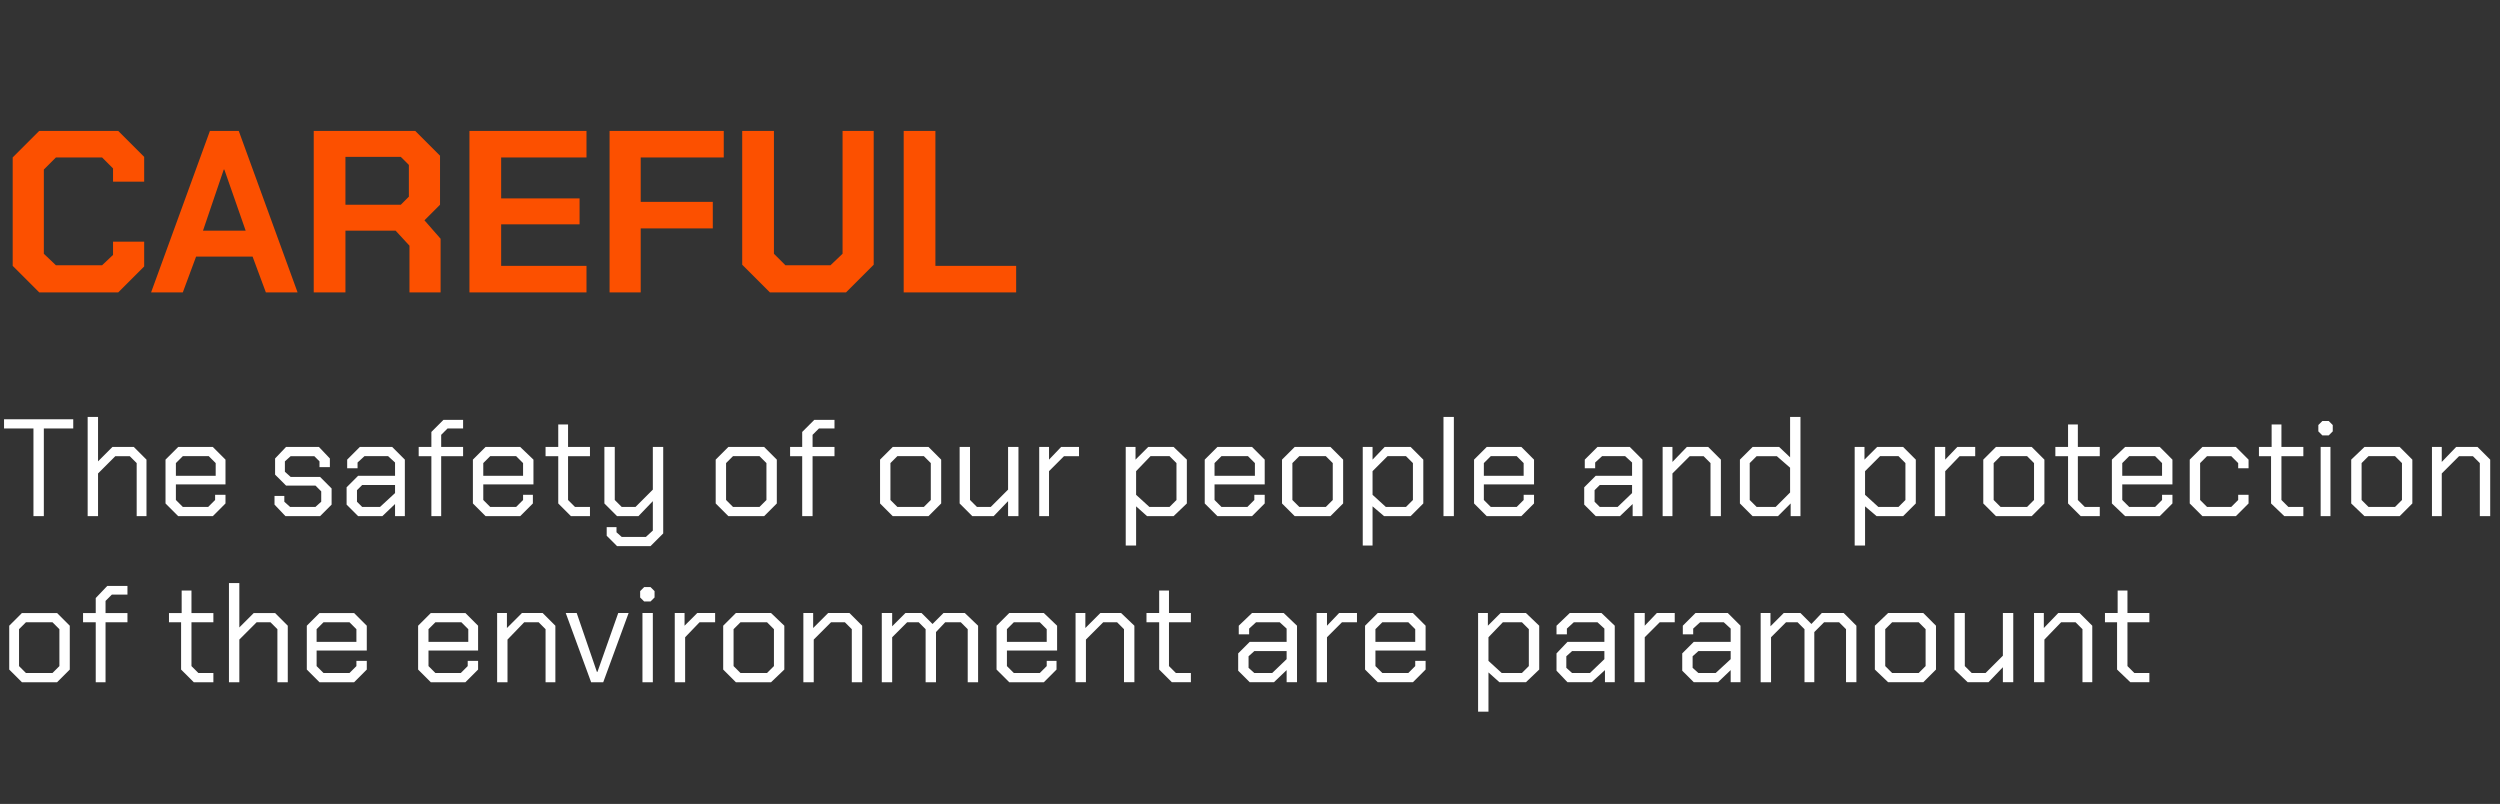
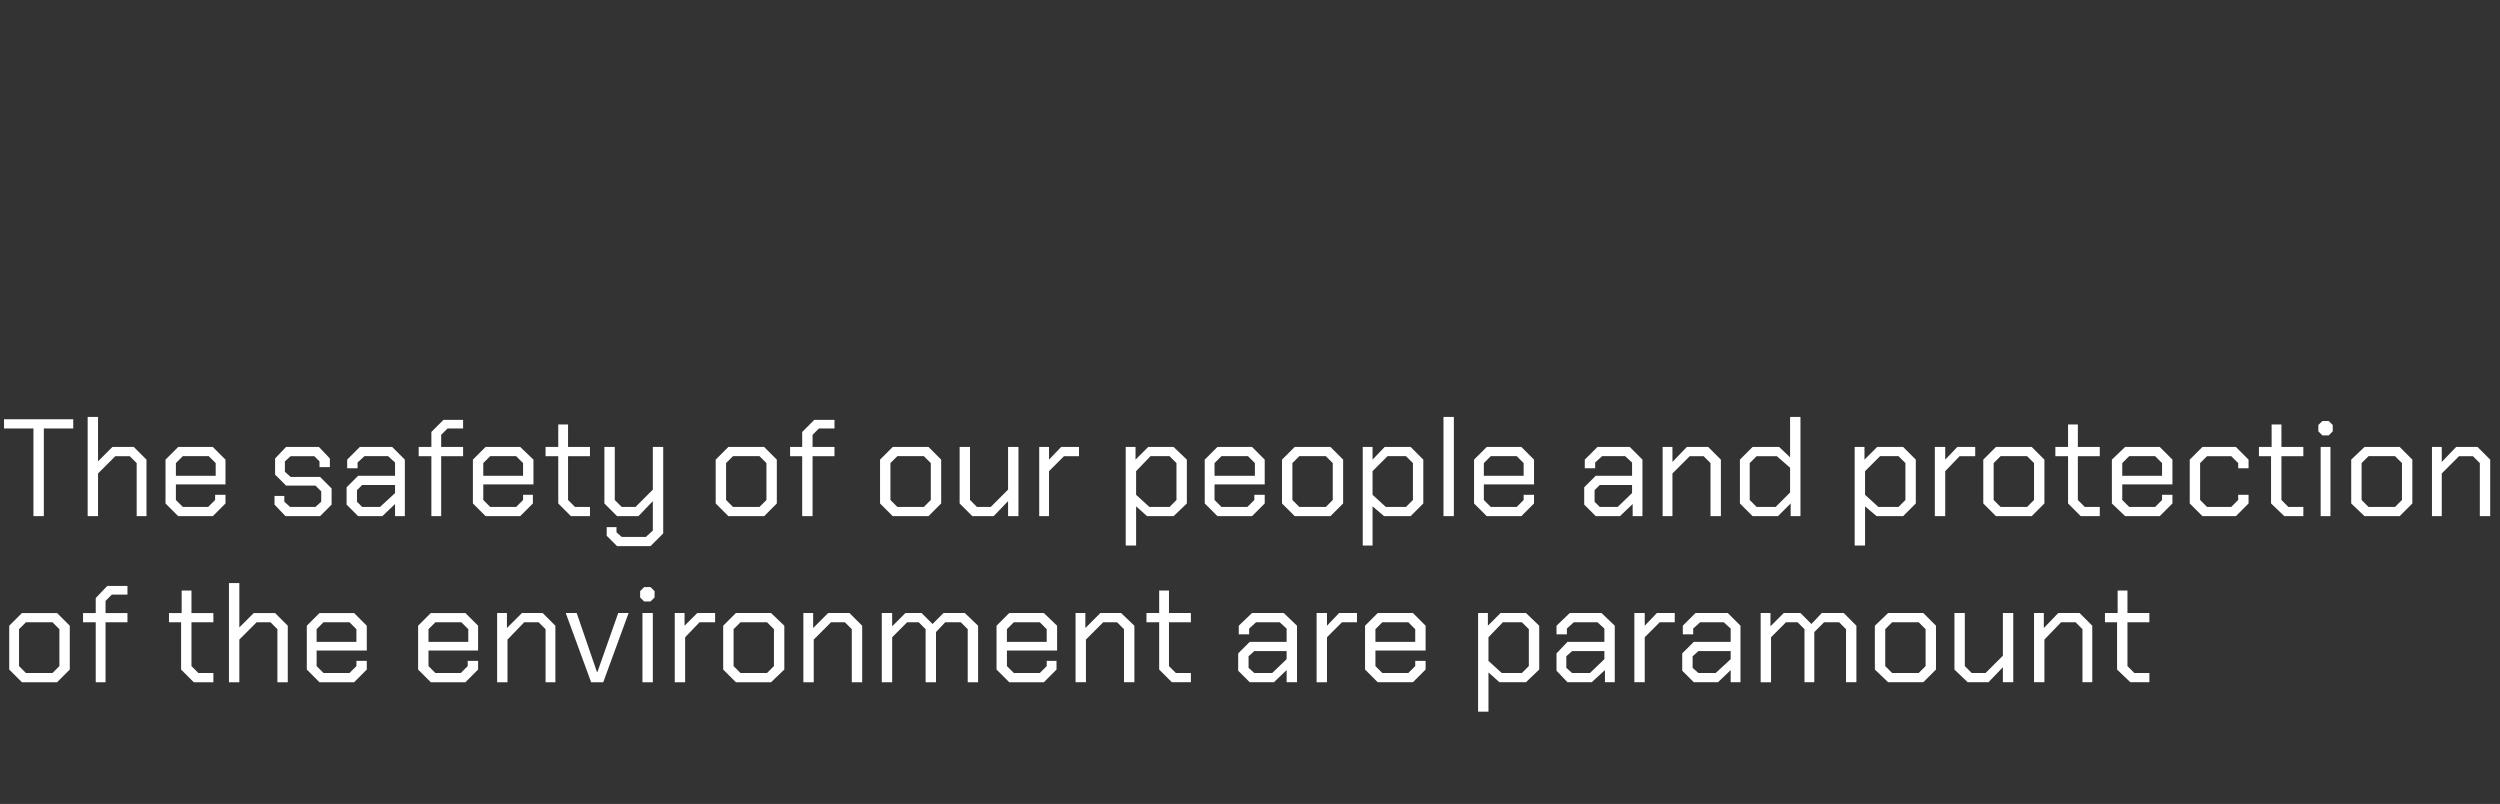
<svg xmlns="http://www.w3.org/2000/svg" version="1.1" width="433.5px" height="139.4px" viewBox="0 -11 433.5 139.4" style="top:-11px">
  <rect x="0" y="-11" width="433.5" height="139.4" fill="#333333" stroke="none" />
  <desc>CAREFUL The safety of our people and protection of the environment are paramount</desc>
  <defs />
  <g id="Polygon145487">
    <path d="m1.6 105.1l0-7.6l2.2-2.2l6.1 0l2.2 2.2l0 7.6l-2.2 2.2l-6.1 0l-2.2-2.2zm7.5.6l1.2-1.2l0-6.4l-1.2-1.2l-4.6 0l-1.2 1.2l0 6.4l1.2 1.2l4.6 0zm7.5-8.8l-2.2 0l0-1.6l2.2 0l0-2.6l2-2.1l3.5 0l0 1.5l-2.7 0l-1.1 1.1l0 2.1l3.8 0l0 1.6l-3.8 0l0 10.4l-1.7 0l0-10.4zm14.8 8.2l0-8.2l-2.1 0l0-1.6l2.2 0l0-3.9l1.7 0l0 3.9l3.8 0l0 1.6l-3.8 0l0 7.6l1.2 1.2l2.6 0l0 1.6l-3.4 0l-2.2-2.2zm8.3-15l1.8 0l0 7.7l2.5-2.5l3.7 0l2.2 2.2l0 9.8l-1.8 0l0-9.2l-1.2-1.2l-2.4 0l-3 3l0 7.4l-1.8 0l0-17.2zm13.5 15l0-7.6l2.2-2.2l6 0l2.2 2.2l0 4.3l-8.7 0l0 2.7l1.2 1.2l4.5 0l1.2-1.2l0-.9l1.8 0l0 1.5l-2.2 2.2l-6 0l-2.2-2.2zm8.6-4.8l0-2.2l-1.2-1.2l-4.5 0l-1.2 1.2l0 2.2l6.9 0zm10.7 4.8l0-7.6l2.2-2.2l6 0l2.2 2.2l0 4.3l-8.6 0l0 2.7l1.2 1.2l4.4 0l1.2-1.2l0-.9l1.8 0l0 1.5l-2.2 2.2l-6 0l-2.2-2.2zm8.7-4.8l0-2.2l-1.2-1.2l-4.5 0l-1.2 1.2l0 2.2l6.9 0zm5-5l1.7 0l0 2.6l2.6-2.6l3.6 0l2.2 2.2l0 9.8l-1.7 0l0-9.2l-1.2-1.2l-2.5 0l-2.9 3l0 7.4l-1.8 0l0-12zm11.9 0l1.9 0l3.5 10.2l.1 0l3.6-10.2l1.8 0l-4.4 12l-2.1 0l-4.4-12zm12.9-2.7l0-1.1l.7-.7l1.1 0l.7.7l0 1.1l-.7.7l-1.1 0l-.7-.7zm.4 2.7l1.8 0l0 12l-1.8 0l0-12zm5.6 0l1.7 0l0 2.2l2.2-2.2l3.1 0l0 1.6l-2.7 0l-2.5 2.6l0 7.8l-1.8 0l0-12zm8.4 9.8l0-7.6l2.2-2.2l6.1 0l2.3 2.2l0 7.6l-2.3 2.2l-6.1 0l-2.2-2.2zm7.6.6l1.2-1.2l0-6.4l-1.2-1.2l-4.6 0l-1.2 1.2l0 6.4l1.2 1.2l4.6 0zm6.3-10.4l1.7 0l0 2.6l2.6-2.6l3.7 0l2.2 2.2l0 9.8l-1.8 0l0-9.2l-1.2-1.2l-2.4 0l-3 3l0 7.4l-1.8 0l0-12zm13.6 0l1.8 0l0 2.3l2.3-2.3l2.8 0l1.9 1.9l1.9-1.9l3.7 0l2.3 2.2l0 9.8l-1.8 0l0-9.2l-1.2-1.2l-2.7 0l-1.6 1.7l0 8.7l-1.8 0l0-9.2l-1.2-1.2l-2 0l-2.6 2.6l0 7.8l-1.8 0l0-12zm19.9 9.8l0-7.6l2.2-2.2l6 0l2.3 2.2l0 4.3l-8.7 0l0 2.7l1.2 1.2l4.5 0l1.2-1.2l0-.9l1.7 0l0 1.5l-2.2 2.2l-6 0l-2.2-2.2zm8.7-4.8l0-2.2l-1.2-1.2l-4.5 0l-1.2 1.2l0 2.2l6.9 0zm5-5l1.7 0l0 2.6l2.6-2.6l3.6 0l2.3 2.2l0 9.8l-1.8 0l0-9.2l-1.2-1.2l-2.4 0l-3 3l0 7.4l-1.8 0l0-12zm14.5 9.8l0-8.2l-2.2 0l0-1.6l2.2 0l0-3.9l1.7 0l0 3.9l3.8 0l0 1.6l-3.8 0l0 7.6l1.2 1.2l2.6 0l0 1.6l-3.3 0l-2.2-2.2zm13.7.2l0-3l2-2l6.4 0l0-2.3l-1.2-1.1l-4.1 0l-1.2 1.1l0 1l-1.8 0l0-1.5l2.3-2.2l5.5 0l2.3 2.2l0 9.8l-1.8 0l0-2.1l-2.2 2.1l-4.2 0l-2-2zm5.9.4l2.5-2.4l0-1.4l-5.6 0l-1 .9l0 2l1 .9l3.1 0zm7.7-10.4l1.8 0l0 2.2l2.1-2.2l3.1 0l0 1.6l-2.6 0l-2.6 2.6l0 7.8l-1.8 0l0-12zm8.4 9.8l0-7.6l2.2-2.2l6.1 0l2.2 2.2l0 4.3l-8.7 0l0 2.7l1.2 1.2l4.5 0l1.2-1.2l0-.9l1.8 0l0 1.5l-2.2 2.2l-6.1 0l-2.2-2.2zm8.7-4.8l0-2.2l-1.2-1.2l-4.5 0l-1.2 1.2l0 2.2l6.9 0zm10.9-5l1.7 0l0 2.2l2.2-2.2l4.4 0l2.3 2.2l0 7.6l-2.3 2.2l-4.6 0l-1.9-1.7l0 6.8l-1.8 0l0-17.1zm7.6 10.4l1.2-1.2l0-6.4l-1.2-1.2l-3.3 0l-2.5 2.6l0 4.1l2.3 2.1l3.5 0zm6-.4l0-3l1.9-2l6.4 0l0-2.3l-1.2-1.1l-4.1 0l-1.2 1.1l0 1l-1.8 0l0-1.5l2.3-2.2l5.5 0l2.3 2.2l0 9.8l-1.7 0l0-2.1l-2.3 2.1l-4.2 0l-1.9-2zm5.8.4l2.5-2.4l0-1.4l-5.6 0l-1 .9l0 2l1 .9l3.1 0zm7.7-10.4l1.8 0l0 2.2l2.1-2.2l3.1 0l0 1.6l-2.6 0l-2.6 2.6l0 7.8l-1.8 0l0-12zm8.3 10l0-3l2-2l6.4 0l0-2.3l-1.2-1.1l-4.1 0l-1.2 1.1l0 1l-1.8 0l0-1.5l2.2-2.2l5.6 0l2.2 2.2l0 9.8l-1.7 0l0-2.1l-2.2 2.1l-4.2 0l-2-2zm5.8.4l2.6-2.4l0-1.4l-5.6 0l-1 .9l0 2l1 .9l3 0zm7.8-10.4l1.7 0l0 2.3l2.3-2.3l2.9 0l1.9 1.9l1.8-1.9l3.8 0l2.2 2.2l0 9.8l-1.8 0l0-9.2l-1.2-1.2l-2.6 0l-1.7 1.7l0 8.7l-1.7 0l0-9.2l-1.2-1.2l-2 0l-2.6 2.6l0 7.8l-1.8 0l0-12zm19.8 9.8l0-7.6l2.3-2.2l6.1 0l2.2 2.2l0 7.6l-2.2 2.2l-6.1 0l-2.3-2.2zm7.6.6l1.2-1.2l0-6.4l-1.2-1.2l-4.6 0l-1.2 1.2l0 6.4l1.2 1.2l4.6 0zm6.2-.6l0-9.8l1.8 0l0 9.2l1.2 1.2l2.4 0l3-3l0-7.4l1.8 0l0 12l-1.8 0l0-2.6l-2.5 2.6l-3.6 0l-2.3-2.2zm13.8-9.8l1.7 0l0 2.6l2.5-2.6l3.7 0l2.2 2.2l0 9.8l-1.7 0l0-9.2l-1.2-1.2l-2.5 0l-2.9 3l0 7.4l-1.8 0l0-12zm14.4 9.8l0-8.2l-2.1 0l0-1.6l2.2 0l0-3.9l1.7 0l0 3.9l3.8 0l0 1.6l-3.8 0l0 7.6l1.2 1.2l2.6 0l0 1.6l-3.3 0l-2.3-2.2z" stroke="none" fill="#fff" />
  </g>
  <g id="Polygon145486">
    <path d="m5.8 63.3l-5.1 0l0-1.6l12 0l0 1.6l-5.1 0l0 15.2l-1.8 0l0-15.2zm9.4-2l1.8 0l0 7.7l2.5-2.5l3.7 0l2.2 2.2l0 9.8l-1.7 0l0-9.2l-1.2-1.2l-2.5 0l-3 3l0 7.4l-1.8 0l0-17.2zm13.5 15l0-7.6l2.2-2.2l6 0l2.2 2.2l0 4.3l-8.6 0l0 2.7l1.2 1.2l4.4 0l1.2-1.2l0-.9l1.8 0l0 1.5l-2.2 2.2l-6 0l-2.2-2.2zm8.7-4.8l0-2.2l-1.2-1.2l-4.5 0l-1.2 1.2l0 2.2l6.9 0zm10.2 5l0-1.5l1.7 0l0 1l1 .9l4.4 0l1-.9l0-1.8l-1-1l-5.1 0l-1.9-1.9l0-2.8l1.9-2l5.7 0l1.9 2l0 1.5l-1.8 0l0-1l-.9-.9l-4.1 0l-1 .9l0 1.8l1 .9l5.1 0l2 2l0 2.8l-2 2l-6 0l-1.9-2zm12.5 0l0-3l2-2l6.4 0l0-2.3l-1.2-1.1l-4.1 0l-1.2 1.1l0 1l-1.8 0l0-1.5l2.2-2.2l5.6 0l2.2 2.2l0 9.8l-1.7 0l0-2.1l-2.2 2.1l-4.2 0l-2-2zm5.8.4l2.6-2.4l0-1.4l-5.7 0l-.9.9l0 2l.9.9l3.1 0zm8.9-8.8l-2.2 0l0-1.6l2.2 0l0-2.6l2.1-2.1l3.4 0l0 1.5l-2.7 0l-1.1 1.1l0 2.1l3.8 0l0 1.6l-3.8 0l0 10.4l-1.7 0l0-10.4zm7.2 8.2l0-7.6l2.2-2.2l6 0l2.3 2.2l0 4.3l-8.7 0l0 2.7l1.2 1.2l4.5 0l1.2-1.2l0-.9l1.7 0l0 1.5l-2.2 2.2l-6 0l-2.2-2.2zm8.7-4.8l0-2.2l-1.2-1.2l-4.5 0l-1.2 1.2l0 2.2l6.9 0zm6.1 4.8l0-8.2l-2.2 0l0-1.6l2.2 0l0-3.9l1.7 0l0 3.9l3.8 0l0 1.6l-3.8 0l0 7.6l1.2 1.2l2.6 0l0 1.6l-3.3 0l-2.2-2.2zm18.2-9.8l0 15l-2.2 2.2l-5.8 0l-1.8-1.8l0-1.5l1.7 0l0 .9l.9.8l4.2 0l1.2-1.1l0-5.1l-2.5 2.6l-3.7 0l-2.2-2.2l0-9.8l1.8 0l0 9.2l1.2 1.2l2.4 0l3-3l0-7.4l1.8 0zm9.1 9.8l0-7.6l2.2-2.2l6.2 0l2.2 2.2l0 7.6l-2.2 2.2l-6.2 0l-2.2-2.2zm7.6.6l1.2-1.2l0-6.4l-1.2-1.2l-4.6 0l-1.2 1.2l0 6.4l1.2 1.2l4.6 0zm7.4-8.8l-2.1 0l0-1.6l2.1 0l0-2.6l2.1-2.1l3.5 0l0 1.5l-2.7 0l-1.1 1.1l0 2.1l3.8 0l0 1.6l-3.8 0l0 10.4l-1.8 0l0-10.4zm13.5 8.2l0-7.6l2.2-2.2l6.2 0l2.2 2.2l0 7.6l-2.2 2.2l-6.2 0l-2.2-2.2zm7.6.6l1.2-1.2l0-6.4l-1.2-1.2l-4.6 0l-1.2 1.2l0 6.4l1.2 1.2l4.6 0zm6.2-.6l0-9.8l1.8 0l0 9.2l1.2 1.2l2.4 0l3-3l0-7.4l1.8 0l0 12l-1.8 0l0-2.6l-2.5 2.6l-3.7 0l-2.2-2.2zm13.8-9.8l1.7 0l0 2.2l2.1-2.2l3.1 0l0 1.6l-2.6 0l-2.6 2.6l0 7.8l-1.7 0l0-12zm15 0l1.7 0l0 2.2l2.2-2.2l4.4 0l2.3 2.2l0 7.6l-2.3 2.2l-4.6 0l-1.9-1.7l0 6.8l-1.8 0l0-17.1zm7.6 10.4l1.2-1.2l0-6.4l-1.2-1.2l-3.3 0l-2.5 2.6l0 4.1l2.3 2.1l3.5 0zm6.1-.6l0-7.6l2.2-2.2l6 0l2.2 2.2l0 4.3l-8.7 0l0 2.7l1.2 1.2l4.5 0l1.2-1.2l0-.9l1.8 0l0 1.5l-2.2 2.2l-6 0l-2.2-2.2zm8.7-4.8l0-2.2l-1.2-1.2l-4.6 0l-1.2 1.2l0 2.2l7 0zm4.7 4.8l0-7.6l2.2-2.2l6.2 0l2.2 2.2l0 7.6l-2.2 2.2l-6.2 0l-2.2-2.2zm7.6.6l1.2-1.2l0-6.4l-1.2-1.2l-4.6 0l-1.2 1.2l0 6.4l1.2 1.2l4.6 0zm6.4-10.4l1.7 0l0 2.2l2.1-2.2l4.5 0l2.2 2.2l0 7.6l-2.2 2.2l-4.6 0l-2-1.7l0 6.8l-1.7 0l0-17.1zm7.5 10.4l1.2-1.2l0-6.4l-1.2-1.2l-3.2 0l-2.6 2.6l0 4.1l2.3 2.1l3.5 0zm6.5-15.6l1.8 0l0 17.2l-1.8 0l0-17.2zm5.3 15l0-7.6l2.2-2.2l6 0l2.2 2.2l0 4.3l-8.7 0l0 2.7l1.2 1.2l4.5 0l1.2-1.2l0-.9l1.8 0l0 1.5l-2.2 2.2l-6 0l-2.2-2.2zm8.6-4.8l0-2.2l-1.2-1.2l-4.5 0l-1.2 1.2l0 2.2l6.9 0zm10.5 5l0-3l2-2l6.3 0l0-2.3l-1.2-1.1l-4 0l-1.2 1.1l0 1l-1.8 0l0-1.5l2.2-2.2l5.6 0l2.2 2.2l0 9.8l-1.7 0l0-2.1l-2.2 2.1l-4.2 0l-2-2zm5.8.4l2.5-2.4l0-1.4l-5.6 0l-.9.9l0 2l.9.9l3.1 0zm7.8-10.4l1.7 0l0 2.6l2.5-2.6l3.7 0l2.2 2.2l0 9.8l-1.8 0l0-9.2l-1.2-1.2l-2.4 0l-3 3l0 7.4l-1.7 0l0-12zm13.4 9.8l0-7.6l2.2-2.2l4.6 0l1.9 1.8l0-7l1.8 0l0 17.2l-1.7 0l0-2.2l-2.2 2.2l-4.4 0l-2.2-2.2zm6.2.6l2.5-2.5l0-4.3l-2.3-2l-3.5 0l-1.2 1.2l0 6.4l1.2 1.2l3.3 0zm13.7-10.4l1.7 0l0 2.2l2.2-2.2l4.5 0l2.2 2.2l0 7.6l-2.2 2.2l-4.6 0l-2-1.7l0 6.8l-1.8 0l0-17.1zm7.6 10.4l1.2-1.2l0-6.4l-1.2-1.2l-3.2 0l-2.6 2.6l0 4.1l2.3 2.1l3.5 0zm6.3-10.4l1.8 0l0 2.2l2.1-2.2l3.1 0l0 1.6l-2.7 0l-2.5 2.6l0 7.8l-1.8 0l0-12zm8.4 9.8l0-7.6l2.2-2.2l6.2 0l2.2 2.2l0 7.6l-2.2 2.2l-6.2 0l-2.2-2.2zm7.6.6l1.2-1.2l0-6.4l-1.2-1.2l-4.6 0l-1.2 1.2l0 6.4l1.2 1.2l4.6 0zm7.1-.6l0-8.2l-2.2 0l0-1.6l2.2 0l0-3.9l1.7 0l0 3.9l3.8 0l0 1.6l-3.8 0l0 7.6l1.2 1.2l2.6 0l0 1.6l-3.3 0l-2.2-2.2zm7.6 0l0-7.6l2.3-2.2l6 0l2.2 2.2l0 4.3l-8.7 0l0 2.7l1.2 1.2l4.5 0l1.2-1.2l0-.9l1.8 0l0 1.5l-2.2 2.2l-6 0l-2.3-2.2zm8.7-4.8l0-2.2l-1.2-1.2l-4.5 0l-1.2 1.2l0 2.2l6.9 0zm4.8 4.8l0-7.6l2.2-2.2l5.8 0l2.2 2.2l0 1.5l-1.8 0l0-.9l-1.2-1.2l-4.2 0l-1.2 1.2l0 6.4l1.2 1.2l4.2 0l1.2-1.2l0-.9l1.8 0l0 1.5l-2.2 2.2l-5.8 0l-2.2-2.2zm14.1 0l0-8.2l-2.1 0l0-1.6l2.2 0l0-3.9l1.7 0l0 3.9l3.8 0l0 1.6l-3.8 0l0 7.6l1.2 1.2l2.6 0l0 1.6l-3.3 0l-2.3-2.2zm8.2-12.5l0-1.1l.7-.7l1.1 0l.7.7l0 1.1l-.7.7l-1.1 0l-.7-.7zm.4 2.7l1.7 0l0 12l-1.7 0l0-12zm5.3 9.8l0-7.6l2.3-2.2l6.1 0l2.2 2.2l0 7.6l-2.2 2.2l-6.1 0l-2.3-2.2zm7.6.6l1.2-1.2l0-6.4l-1.2-1.2l-4.6 0l-1.2 1.2l0 6.4l1.2 1.2l4.6 0zm6.4-10.4l1.7 0l0 2.6l2.5-2.6l3.7 0l2.2 2.2l0 9.8l-1.8 0l0-9.2l-1.2-1.2l-2.4 0l-3 3l0 7.4l-1.7 0l0-12z" stroke="none" fill="#fff" />
  </g>
  <g id="Polygon145485">
-     <path d="m2.2 35.1l0-18.8l4.6-4.6l13.7 0l4.5 4.5l0 4.3l-5.4 0l0-2.3l-1.9-1.9l-8 0l-2.1 2.1l0 14.6l2.1 2l8 0l1.9-1.8l0-2.3l5.4 0l0 4.3l-4.5 4.5l-13.7 0l-4.6-4.6zm34.2-23.4l5 0l10.2 28l-5.5 0l-2.3-6.2l-9.8 0l-2.3 6.2l-5.5 0l10.2-28zm6.2 17.3l-3.7-10.6l-.1 0l-3.6 10.6l7.4 0zm33.8 1.4l0 9.3l-5.4 0l0-8.1l-2.4-2.6l-8.7 0l0 10.7l-5.5 0l0-28l17.6 0l4.3 4.3l0 8.5l-2.7 2.7l2.8 3.2zm-16.5-5.9l9.6 0l1.4-1.4l0-5.5l-1.4-1.4l-9.6 0l0 8.3zm21.5-12.8l20.3 0l0 4.6l-14.8 0l0 7.1l13.6 0l0 4.5l-13.6 0l0 7.2l14.8 0l0 4.6l-20.3 0l0-28zm24.3 0l19.8 0l0 4.6l-14.4 0l0 7.7l12.5 0l0 4.6l-12.5 0l0 11.1l-5.4 0l0-28zm23 23.2l0-23.2l5.5 0l0 21.3l2 2l7.8 0l2.1-2l0-21.3l5.4 0l0 23.2l-4.8 4.8l-13.2 0l-4.8-4.8zm28-23.2l5.5 0l0 23.4l14 0l0 4.6l-19.5 0l0-28z" stroke="none" fill="#fc5000" />
-   </g>
+     </g>
</svg>